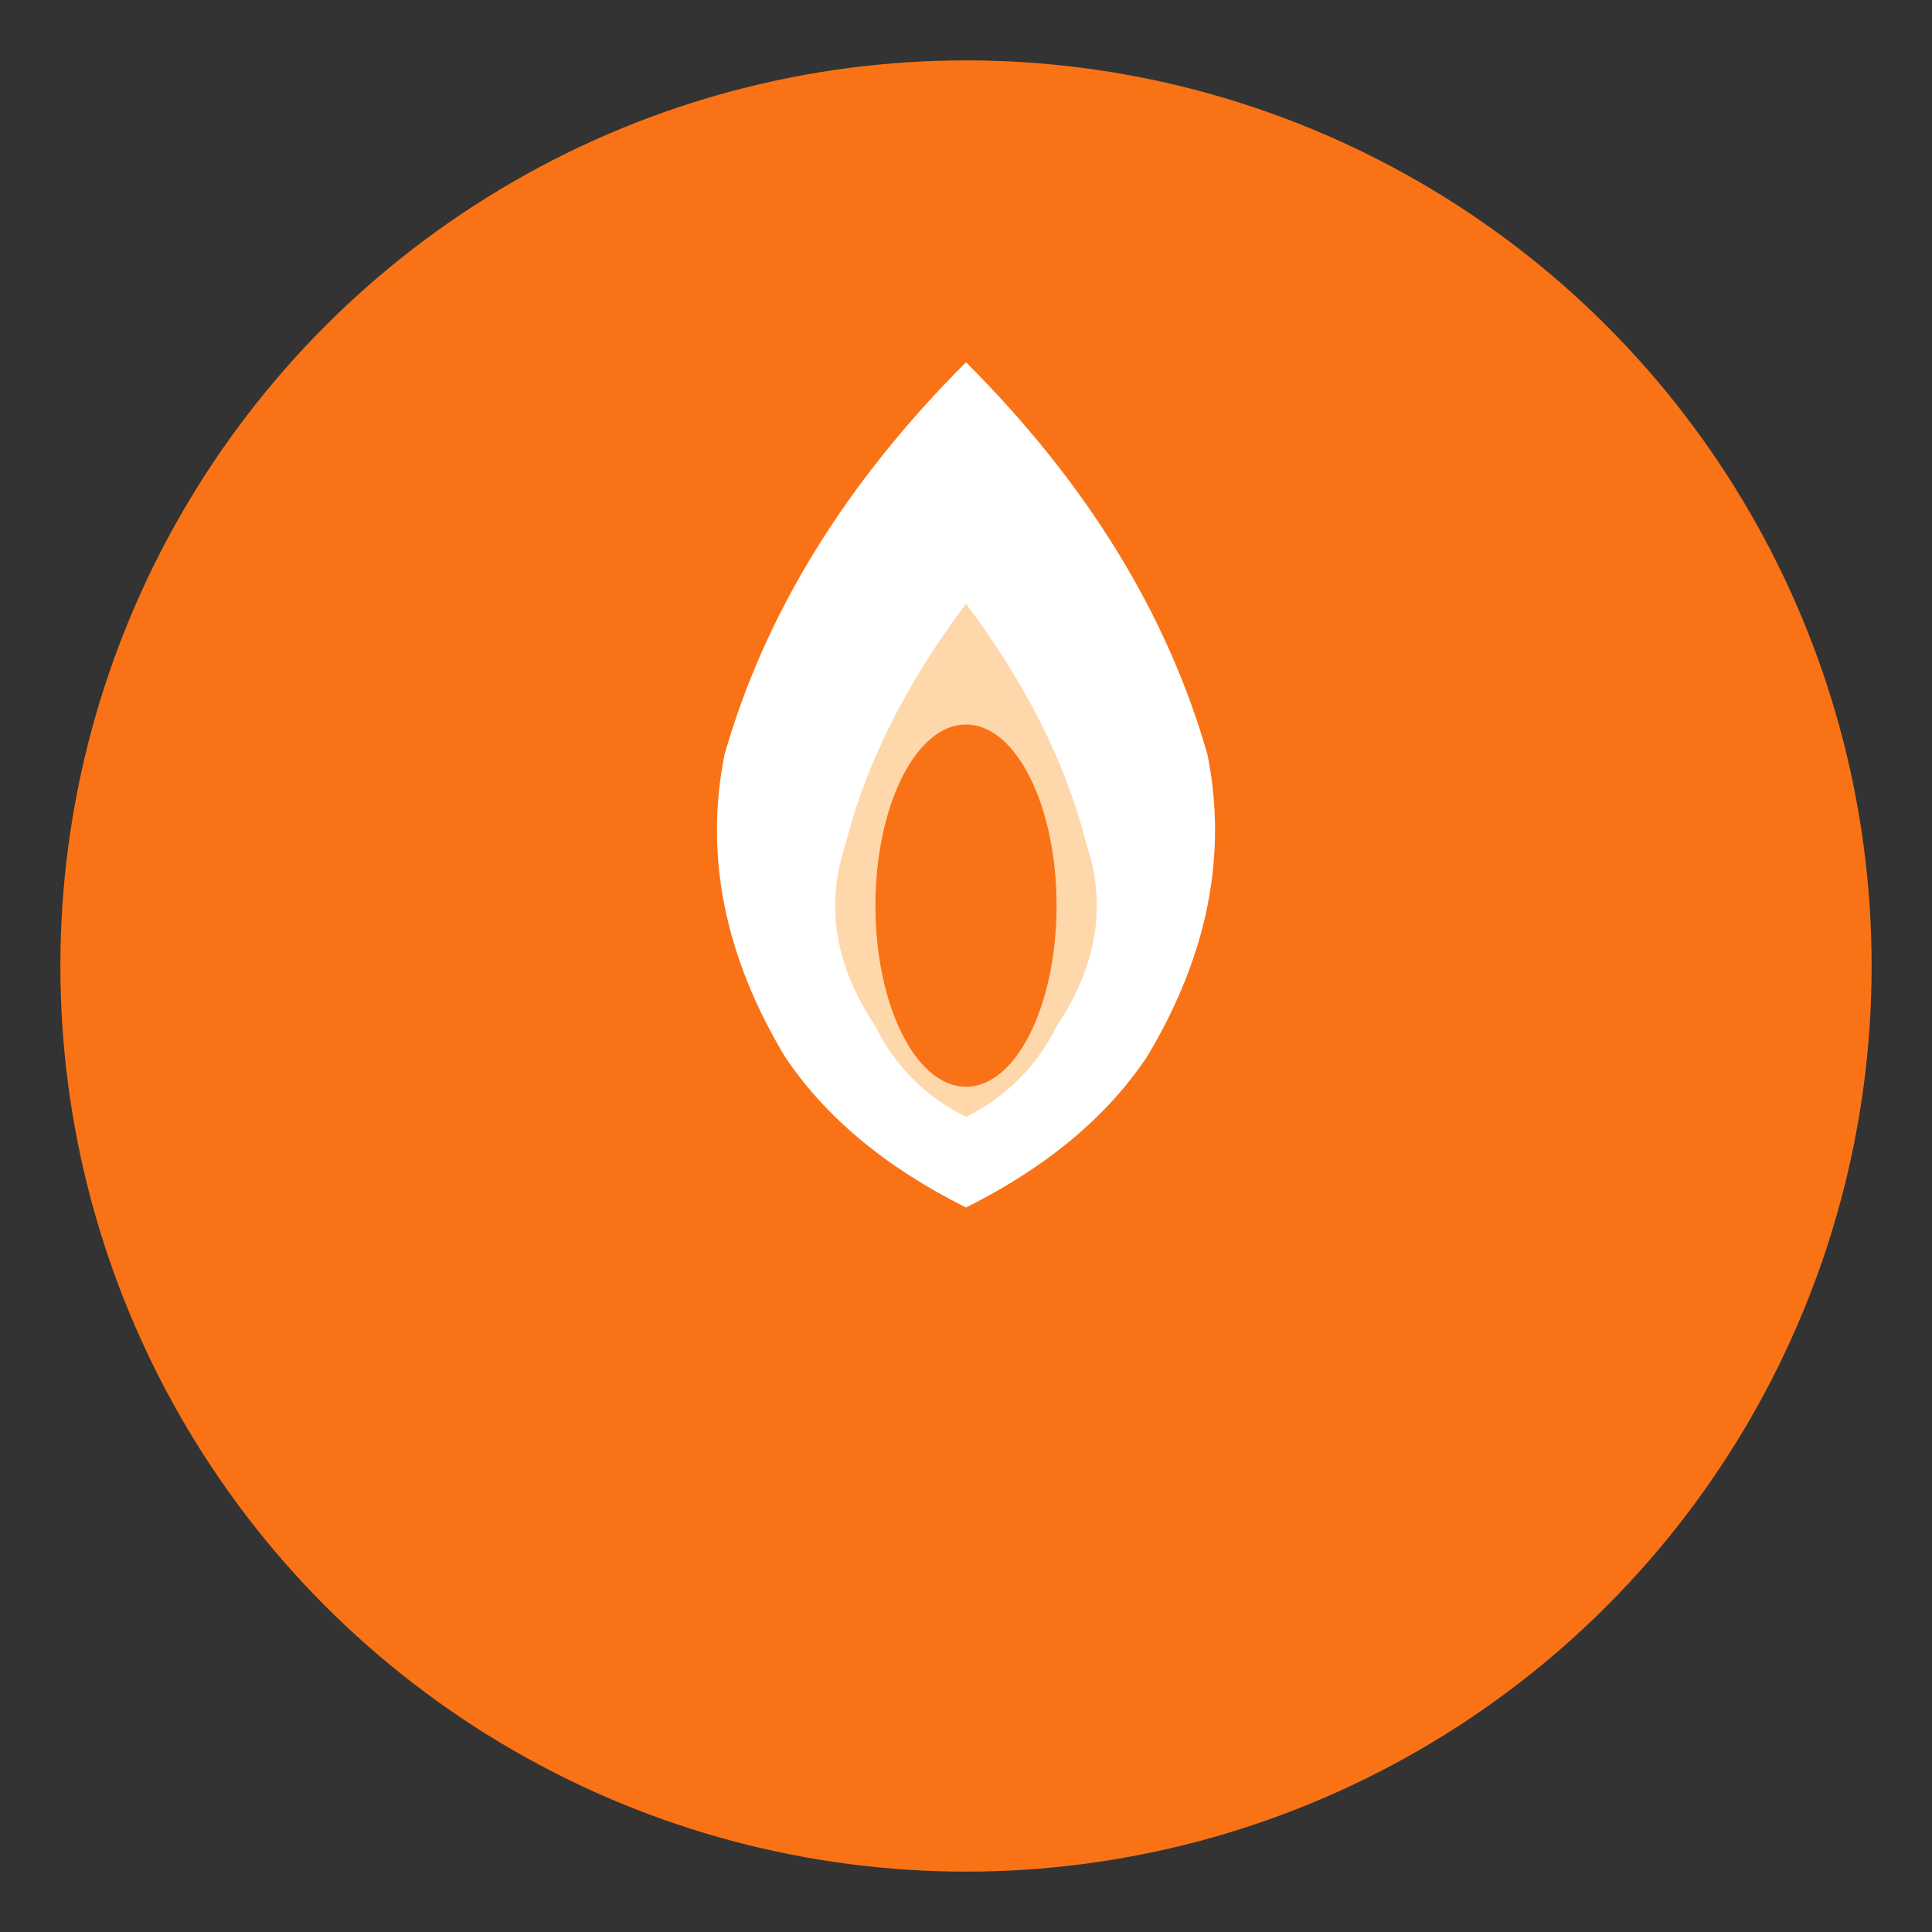
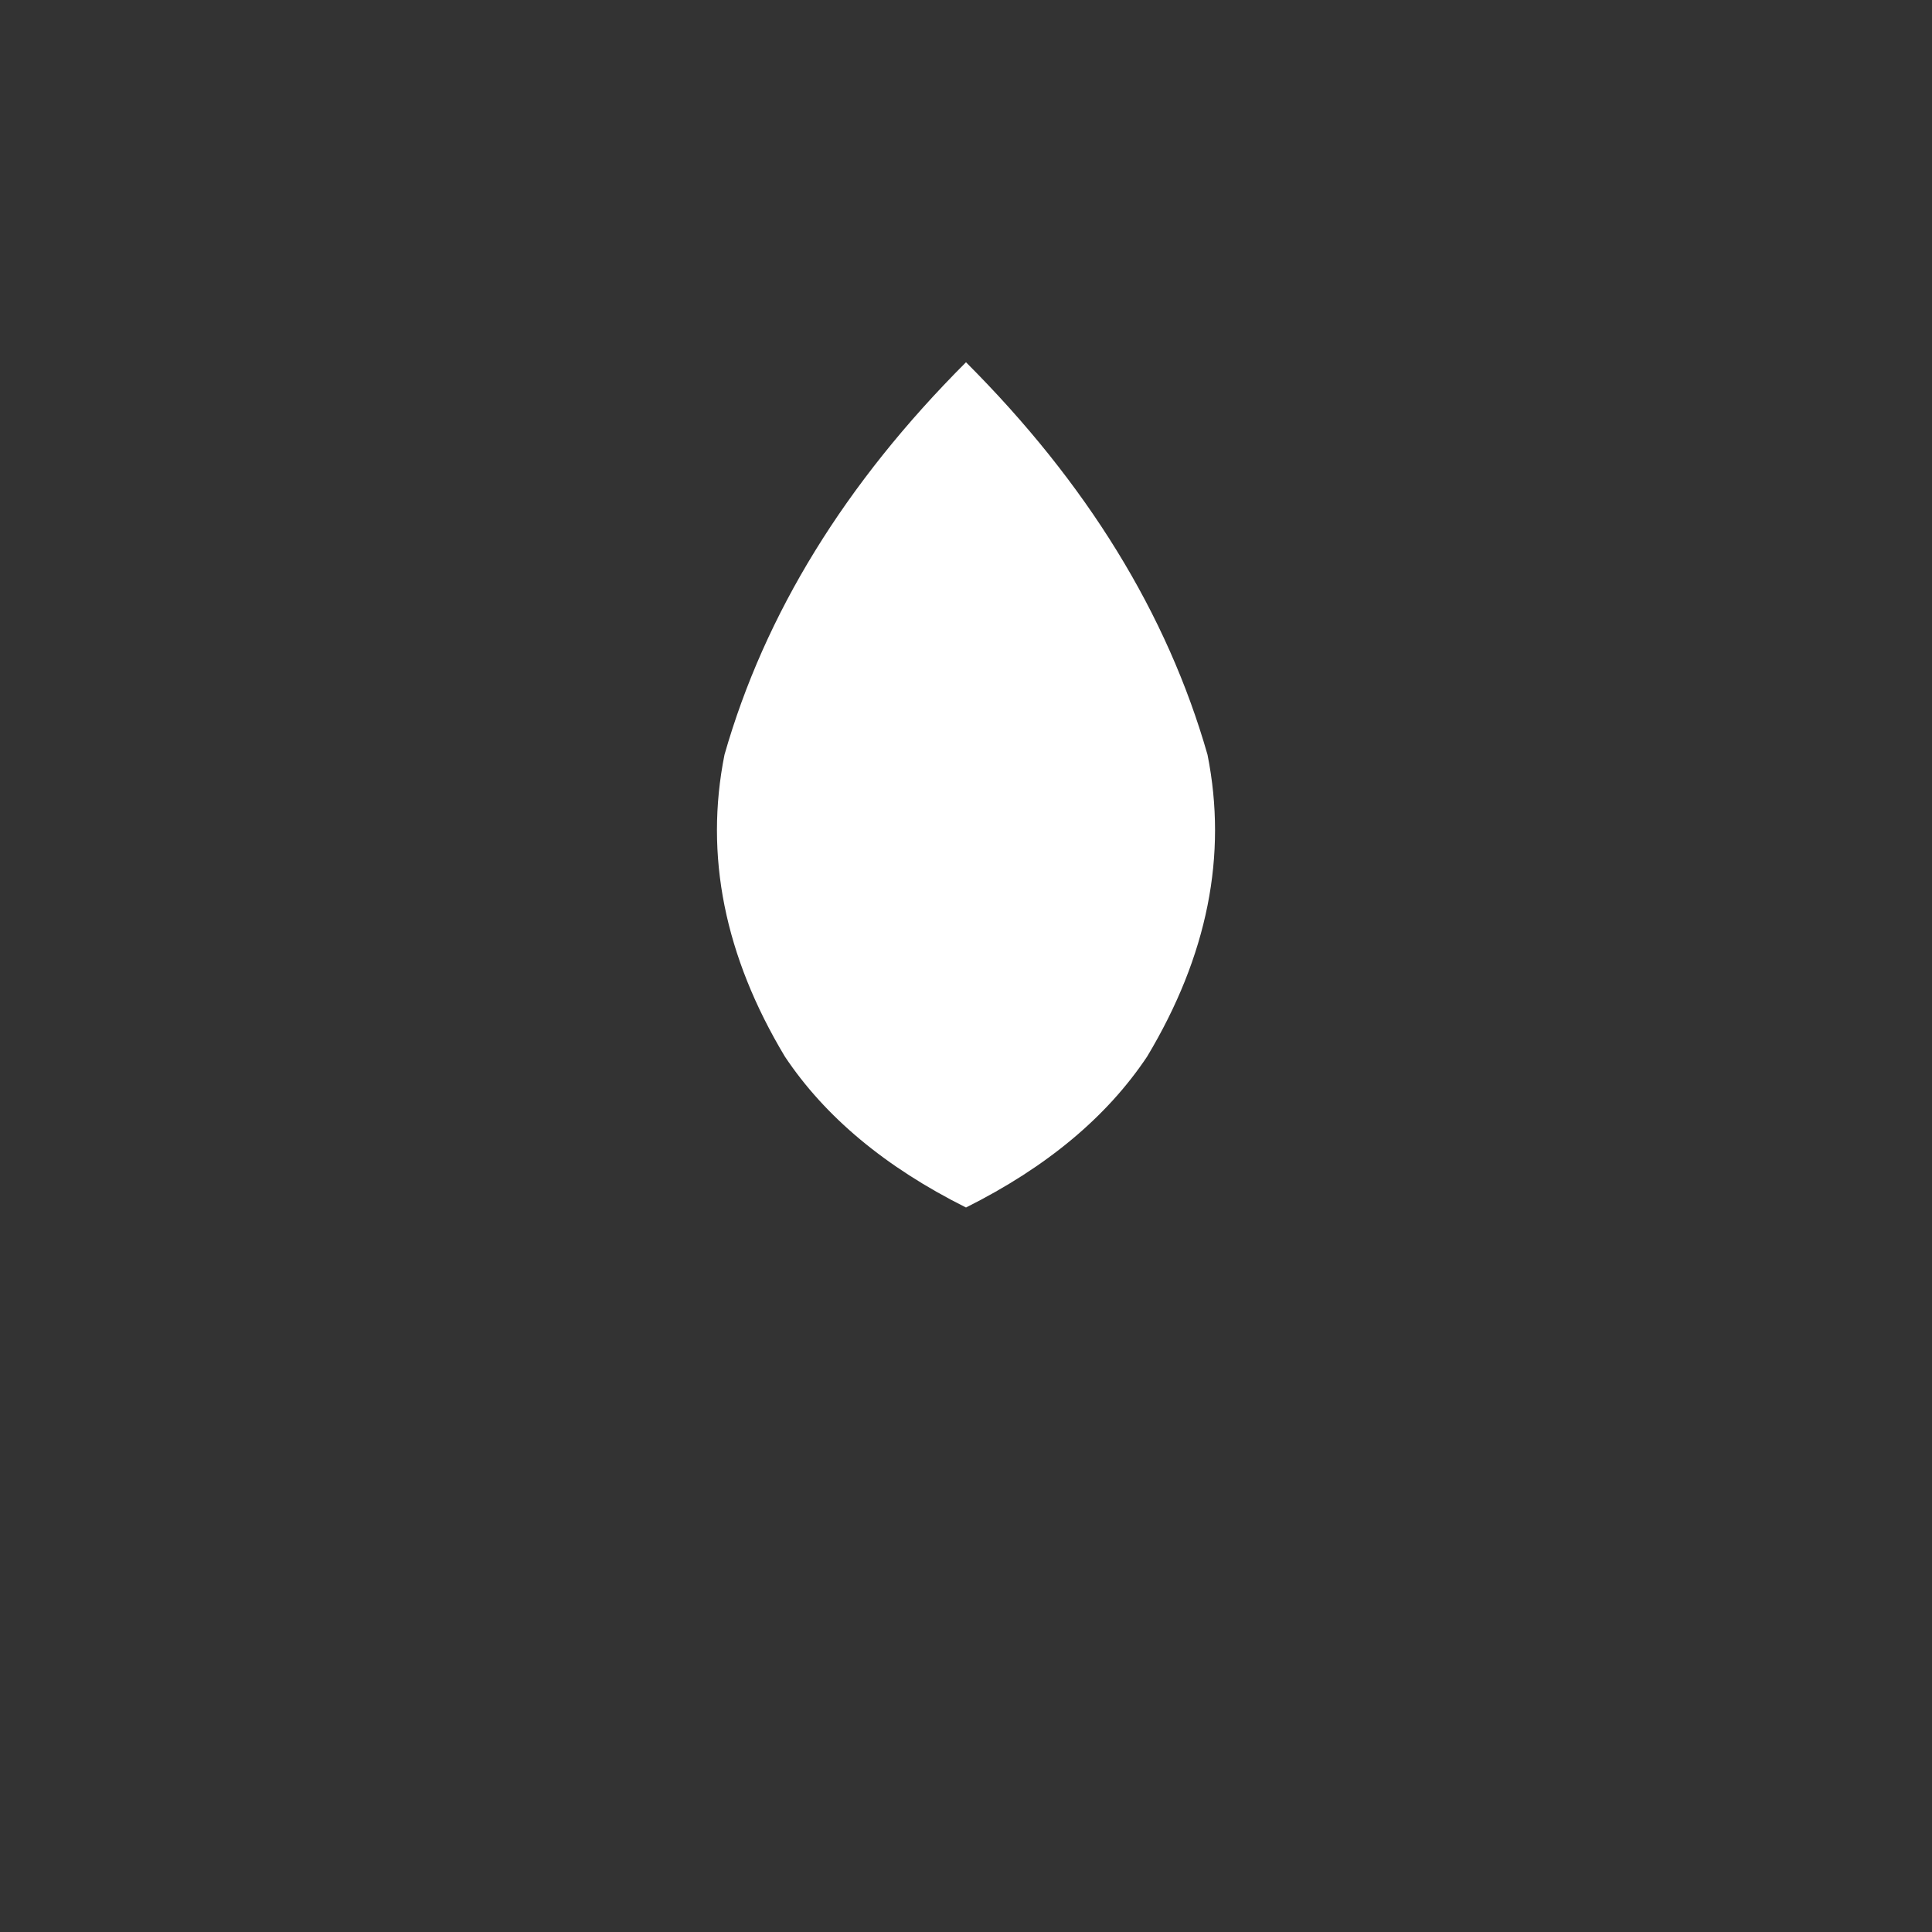
<svg xmlns="http://www.w3.org/2000/svg" width="64" height="64">
  <rect width="100%" height="100%" fill="#333333" stroke="none" />
-   <circle cx="32" cy="32" r="30" fill="#f97316" />
  <path d="M 32 12 Q 26 18 24 25 Q 23 30 26 35 Q 28 38 32 40 Q 36 38 38 35 Q 41 30 40 25 Q 38 18 32 12 Z" fill="#ffffff" />
-   <path d="M 32 20 Q 29 24 28 28 Q 27 31 29 34 Q 30 36 32 37 Q 34 36 35 34 Q 37 31 36 28 Q 35 24 32 20 Z" fill="#fed7aa" />
-   <ellipse cx="32" cy="30" rx="3" ry="6" fill="#f97316" />
</svg>